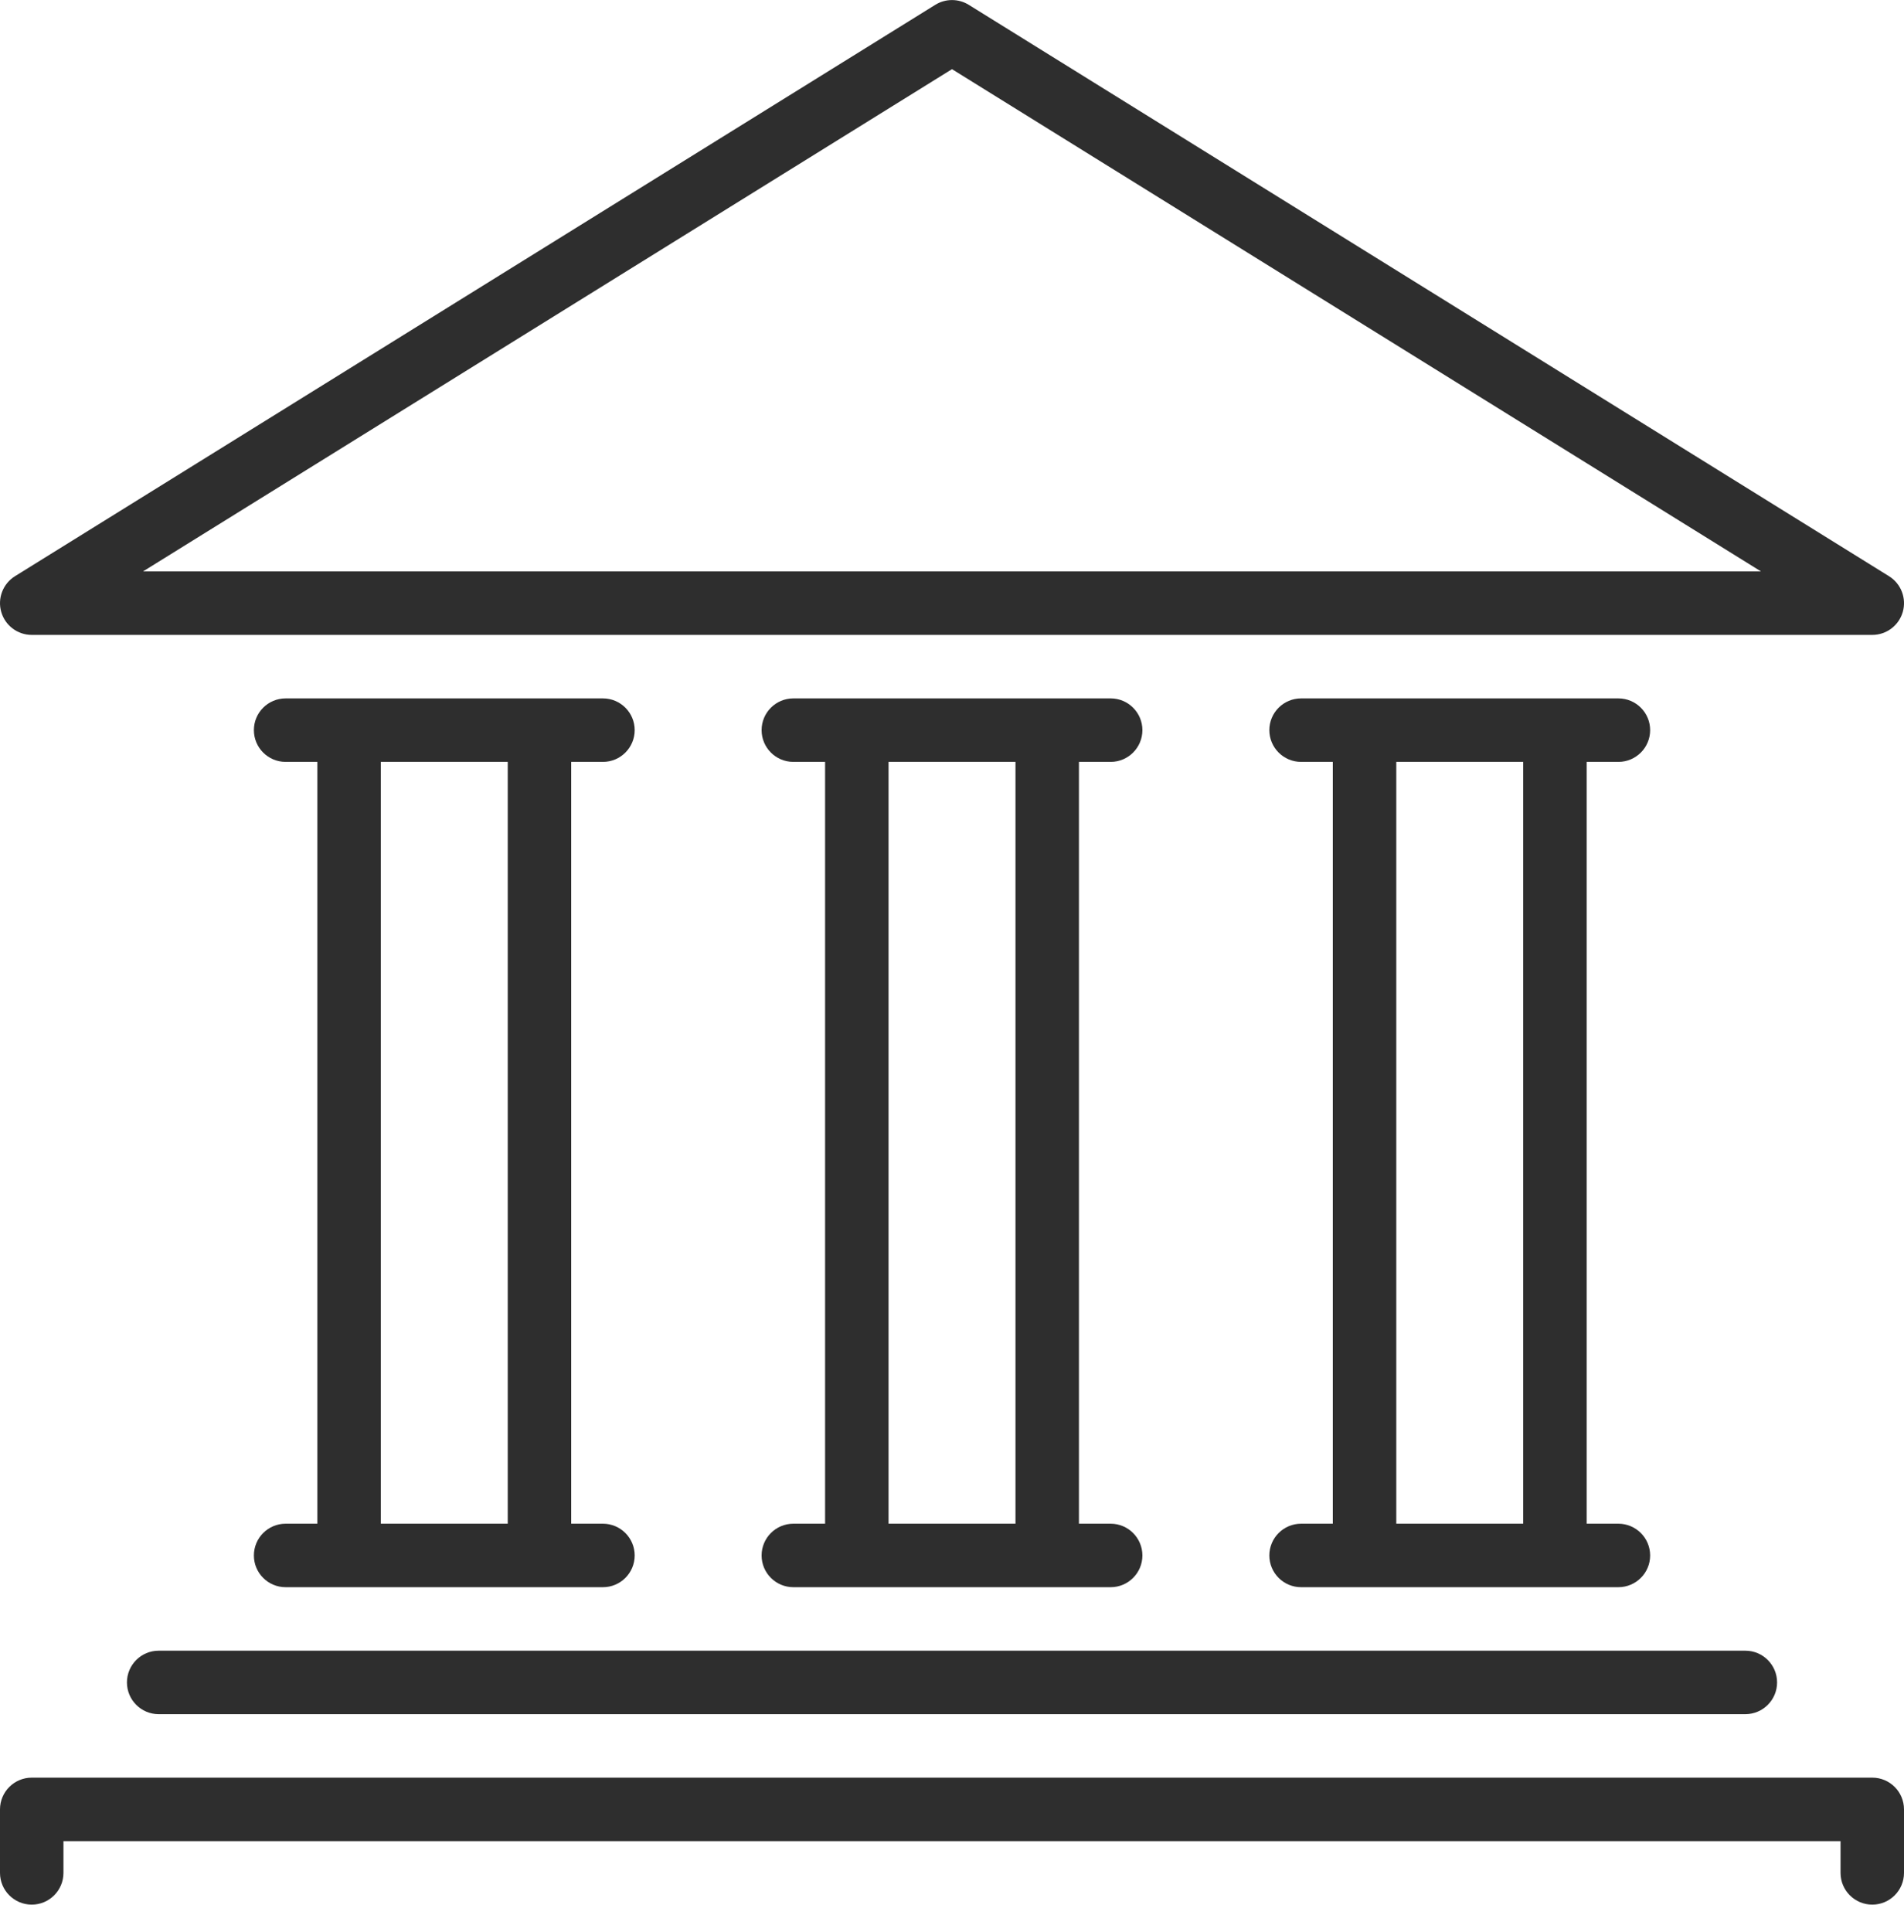
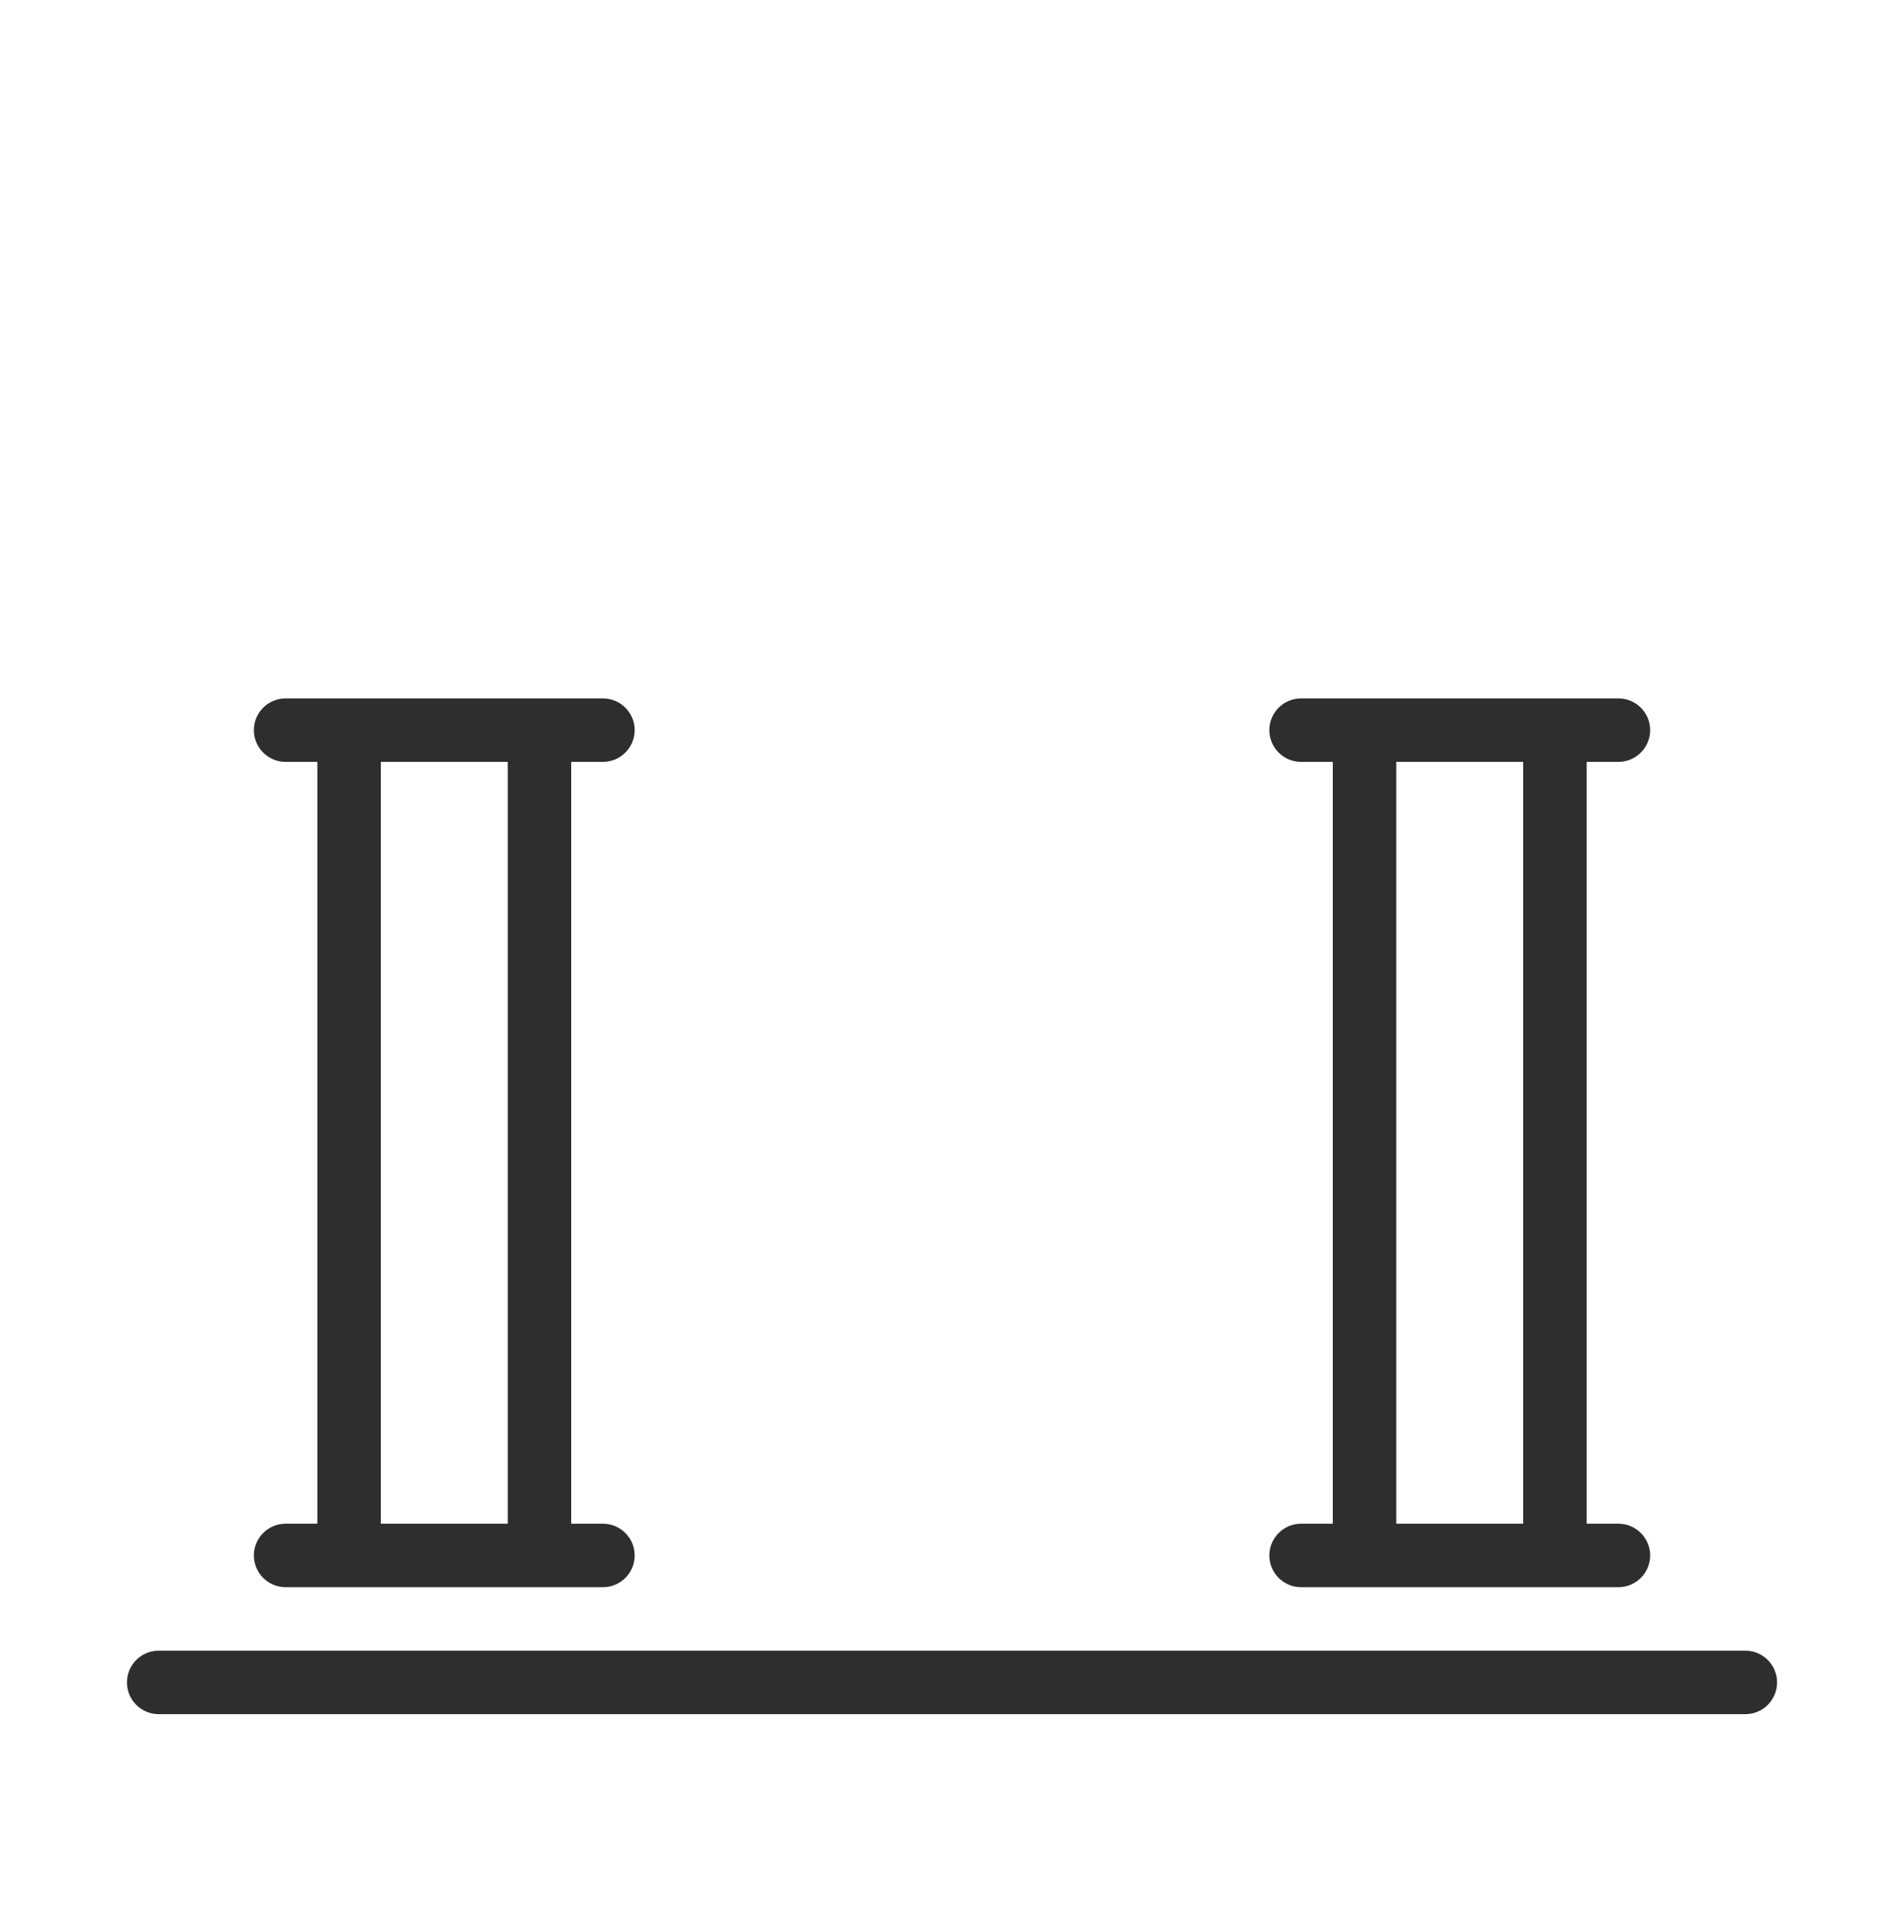
<svg xmlns="http://www.w3.org/2000/svg" width="70" height="71" viewBox="0 0 70 71" fill="none">
  <path d="M10.5 56.002C9.856 56.002 9.334 56.525 9.334 57.169C9.334 57.813 9.856 58.335 10.5 58.335H22.167C22.811 58.335 23.334 57.813 23.334 57.169C23.334 56.525 22.811 56.002 22.167 56.002H21V28.002H22.167C22.811 28.002 23.334 27.479 23.334 26.835C23.334 26.191 22.811 25.669 22.167 25.669H10.5C9.856 25.669 9.334 26.191 9.334 26.835C9.334 27.479 9.856 28.002 10.5 28.002H11.667V56.002H10.5ZM14 28.002H18.667V56.002H14V28.002Z" fill="#2E2E2E" />
-   <path d="M1.167 23.335H68.834C69.355 23.335 69.812 22.99 69.956 22.488C70.098 21.988 69.892 21.452 69.448 21.177L35.615 0.177C35.238 -0.056 34.762 -0.056 34.386 0.177L0.552 21.177C0.109 21.452 -0.098 21.988 0.045 22.488C0.188 22.99 0.645 23.335 1.167 23.335ZM35 2.542L64.742 21.002H5.258L35 2.542Z" fill="#2E2E2E" />
  <path d="M4.667 61.835C4.667 62.479 5.19 63.002 5.833 63.002H64.167C64.811 63.002 65.334 62.479 65.334 61.835C65.334 61.191 64.811 60.669 64.167 60.669H5.833C5.19 60.669 4.667 61.191 4.667 61.835Z" fill="#2E2E2E" />
-   <path d="M68.834 65.335H1.167C0.523 65.335 0 65.858 0 66.502V68.835C0 69.479 0.523 70.002 1.167 70.002C1.811 70.002 2.333 69.479 2.333 68.835V67.669H67.667V68.835C67.667 69.479 68.19 70.002 68.834 70.002C69.478 70.002 70 69.479 70 68.835V66.502C70 65.858 69.478 65.335 68.834 65.335Z" fill="#2E2E2E" />
-   <path d="M29.167 56.002C28.523 56.002 28 56.525 28 57.169C28 57.813 28.523 58.335 29.167 58.335H40.834C41.477 58.335 42 57.813 42 57.169C42 56.525 41.477 56.002 40.834 56.002H39.667V28.002H40.834C41.477 28.002 42 27.479 42 26.835C42 26.191 41.477 25.669 40.834 25.669H29.167C28.523 25.669 28 26.191 28 26.835C28 27.479 28.523 28.002 29.167 28.002H30.334V56.002H29.167ZM32.667 28.002H37.334V56.002H32.667V28.002Z" fill="#2E2E2E" />
  <path d="M47.834 56.002C47.19 56.002 46.667 56.525 46.667 57.169C46.667 57.813 47.19 58.335 47.834 58.335H59.5C60.144 58.335 60.667 57.813 60.667 57.169C60.667 56.525 60.144 56.002 59.5 56.002H58.334V28.002H59.5C60.144 28.002 60.667 27.479 60.667 26.835C60.667 26.191 60.144 25.669 59.5 25.669H47.834C47.19 25.669 46.667 26.191 46.667 26.835C46.667 27.479 47.19 28.002 47.834 28.002H49V56.002H47.834ZM51.334 28.002H56V56.002H51.334V28.002Z" fill="#2E2E2E" />
</svg>